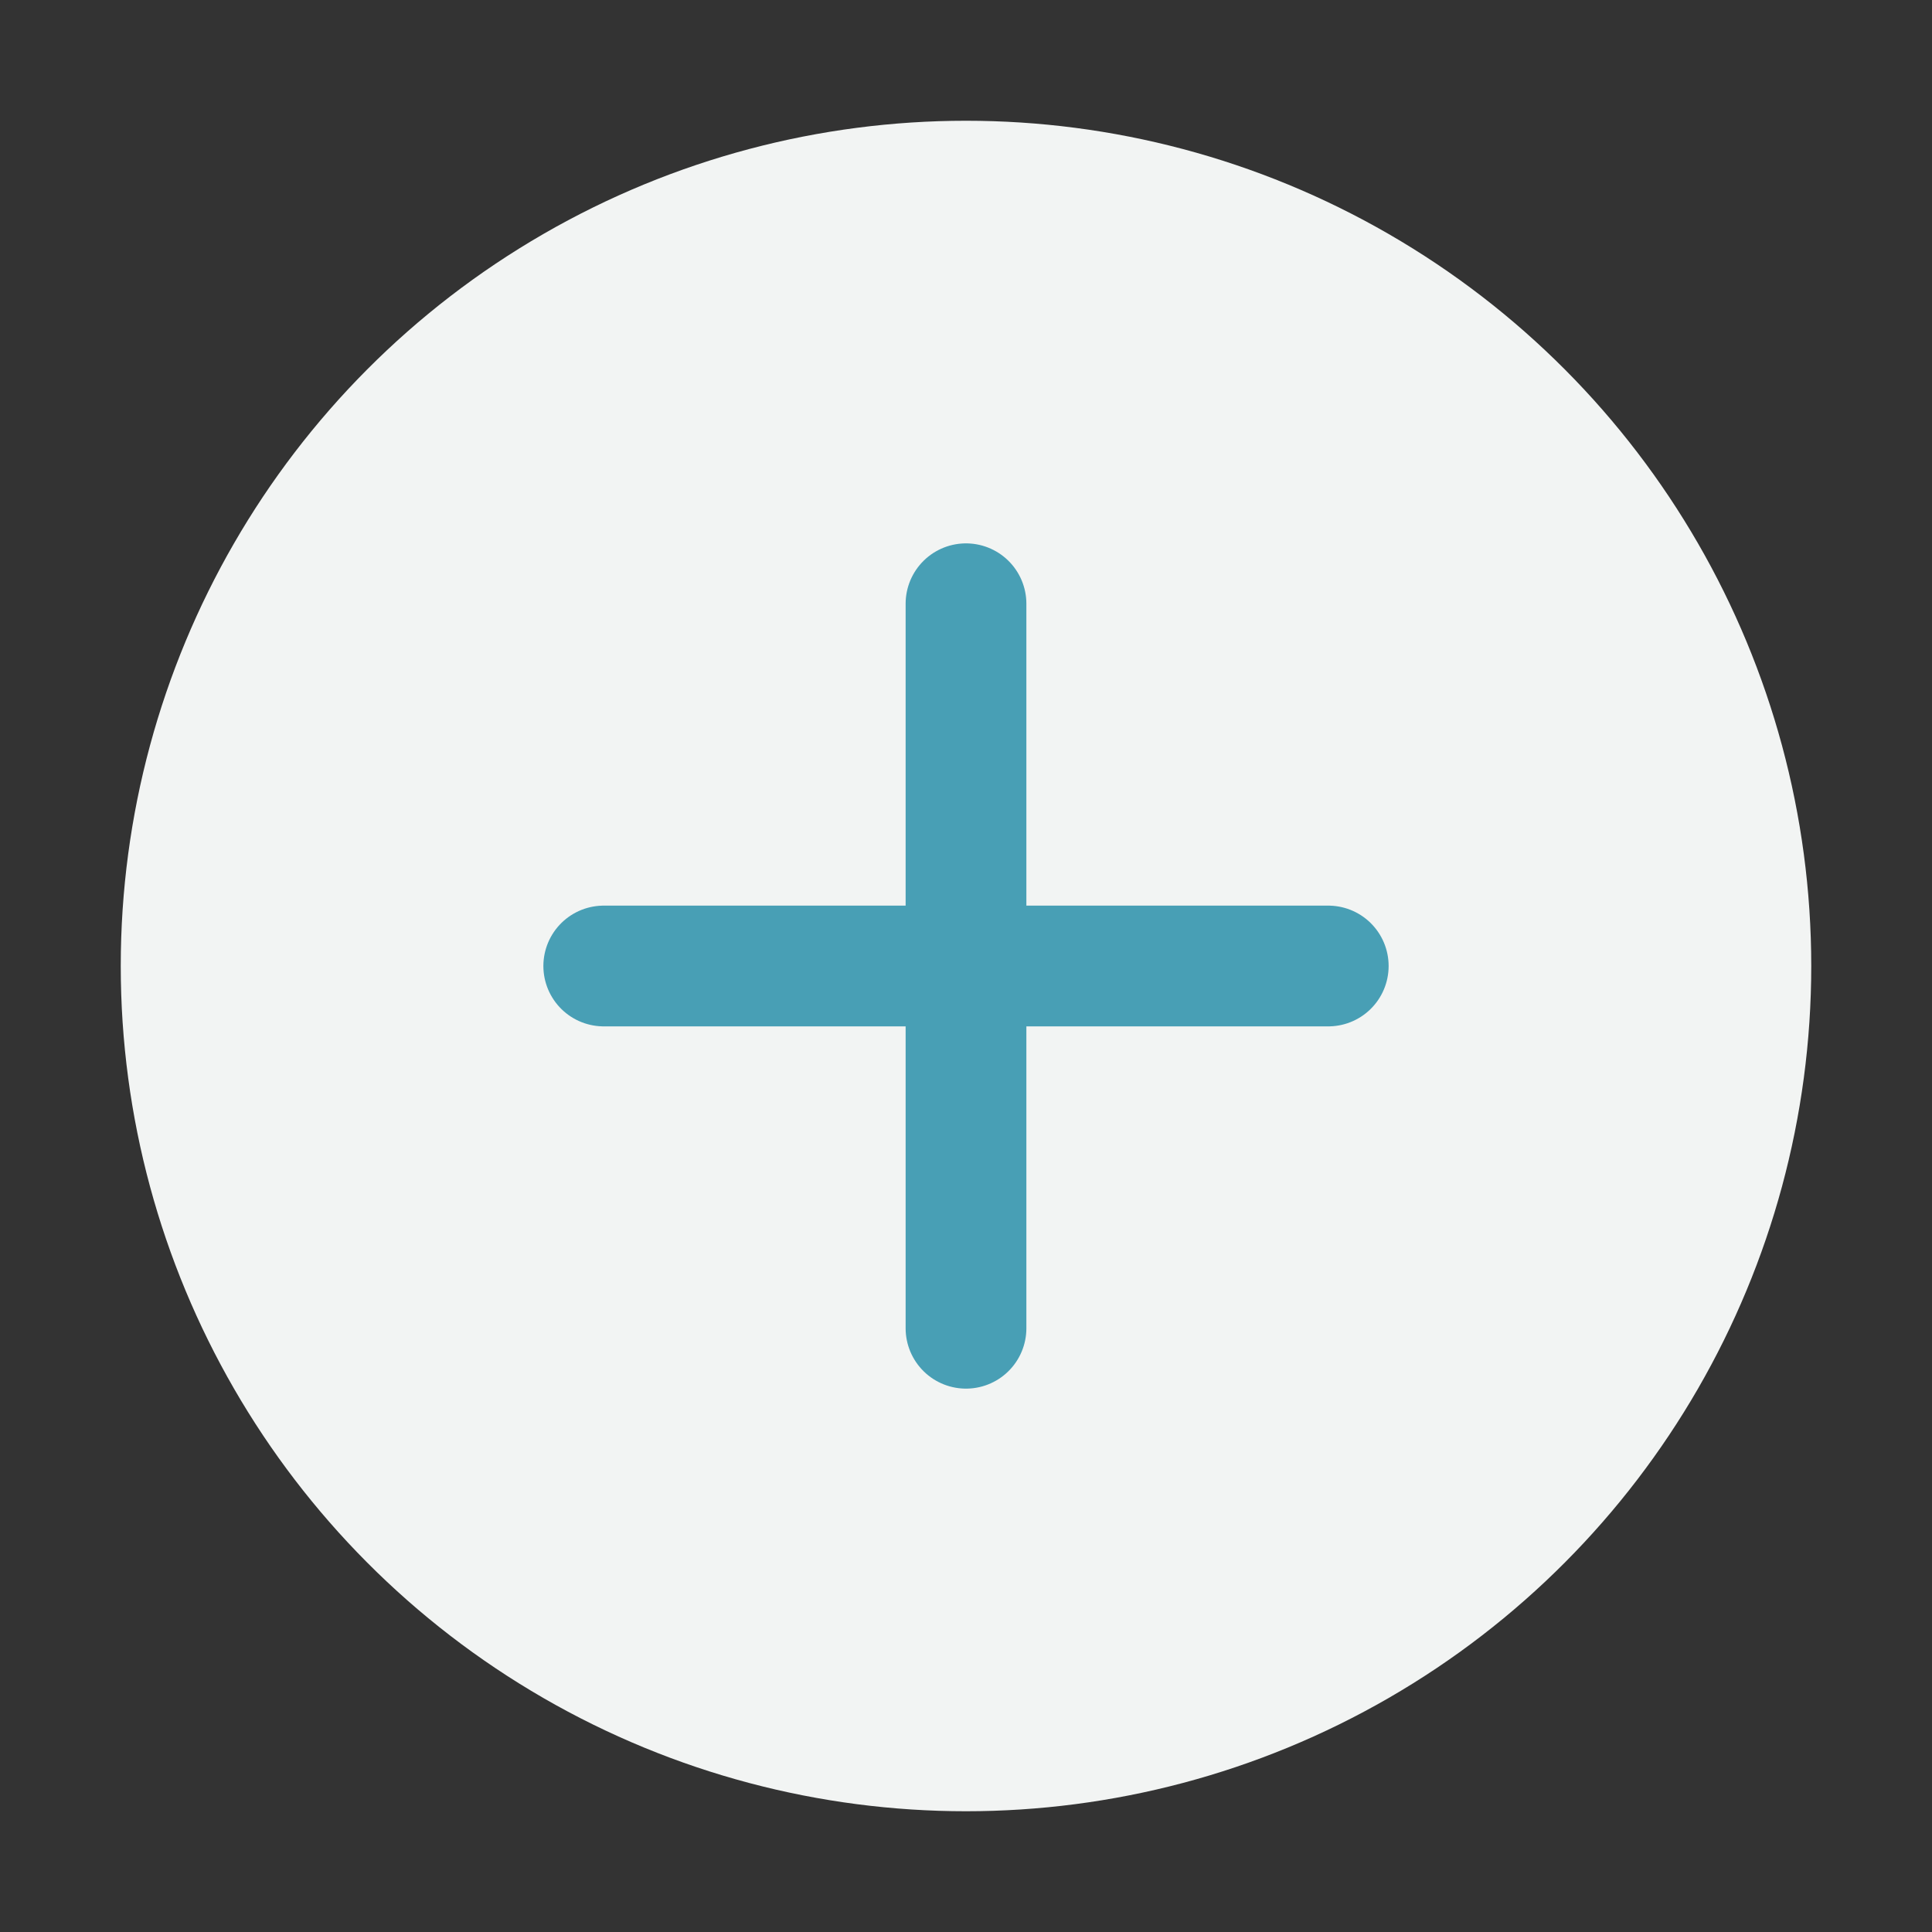
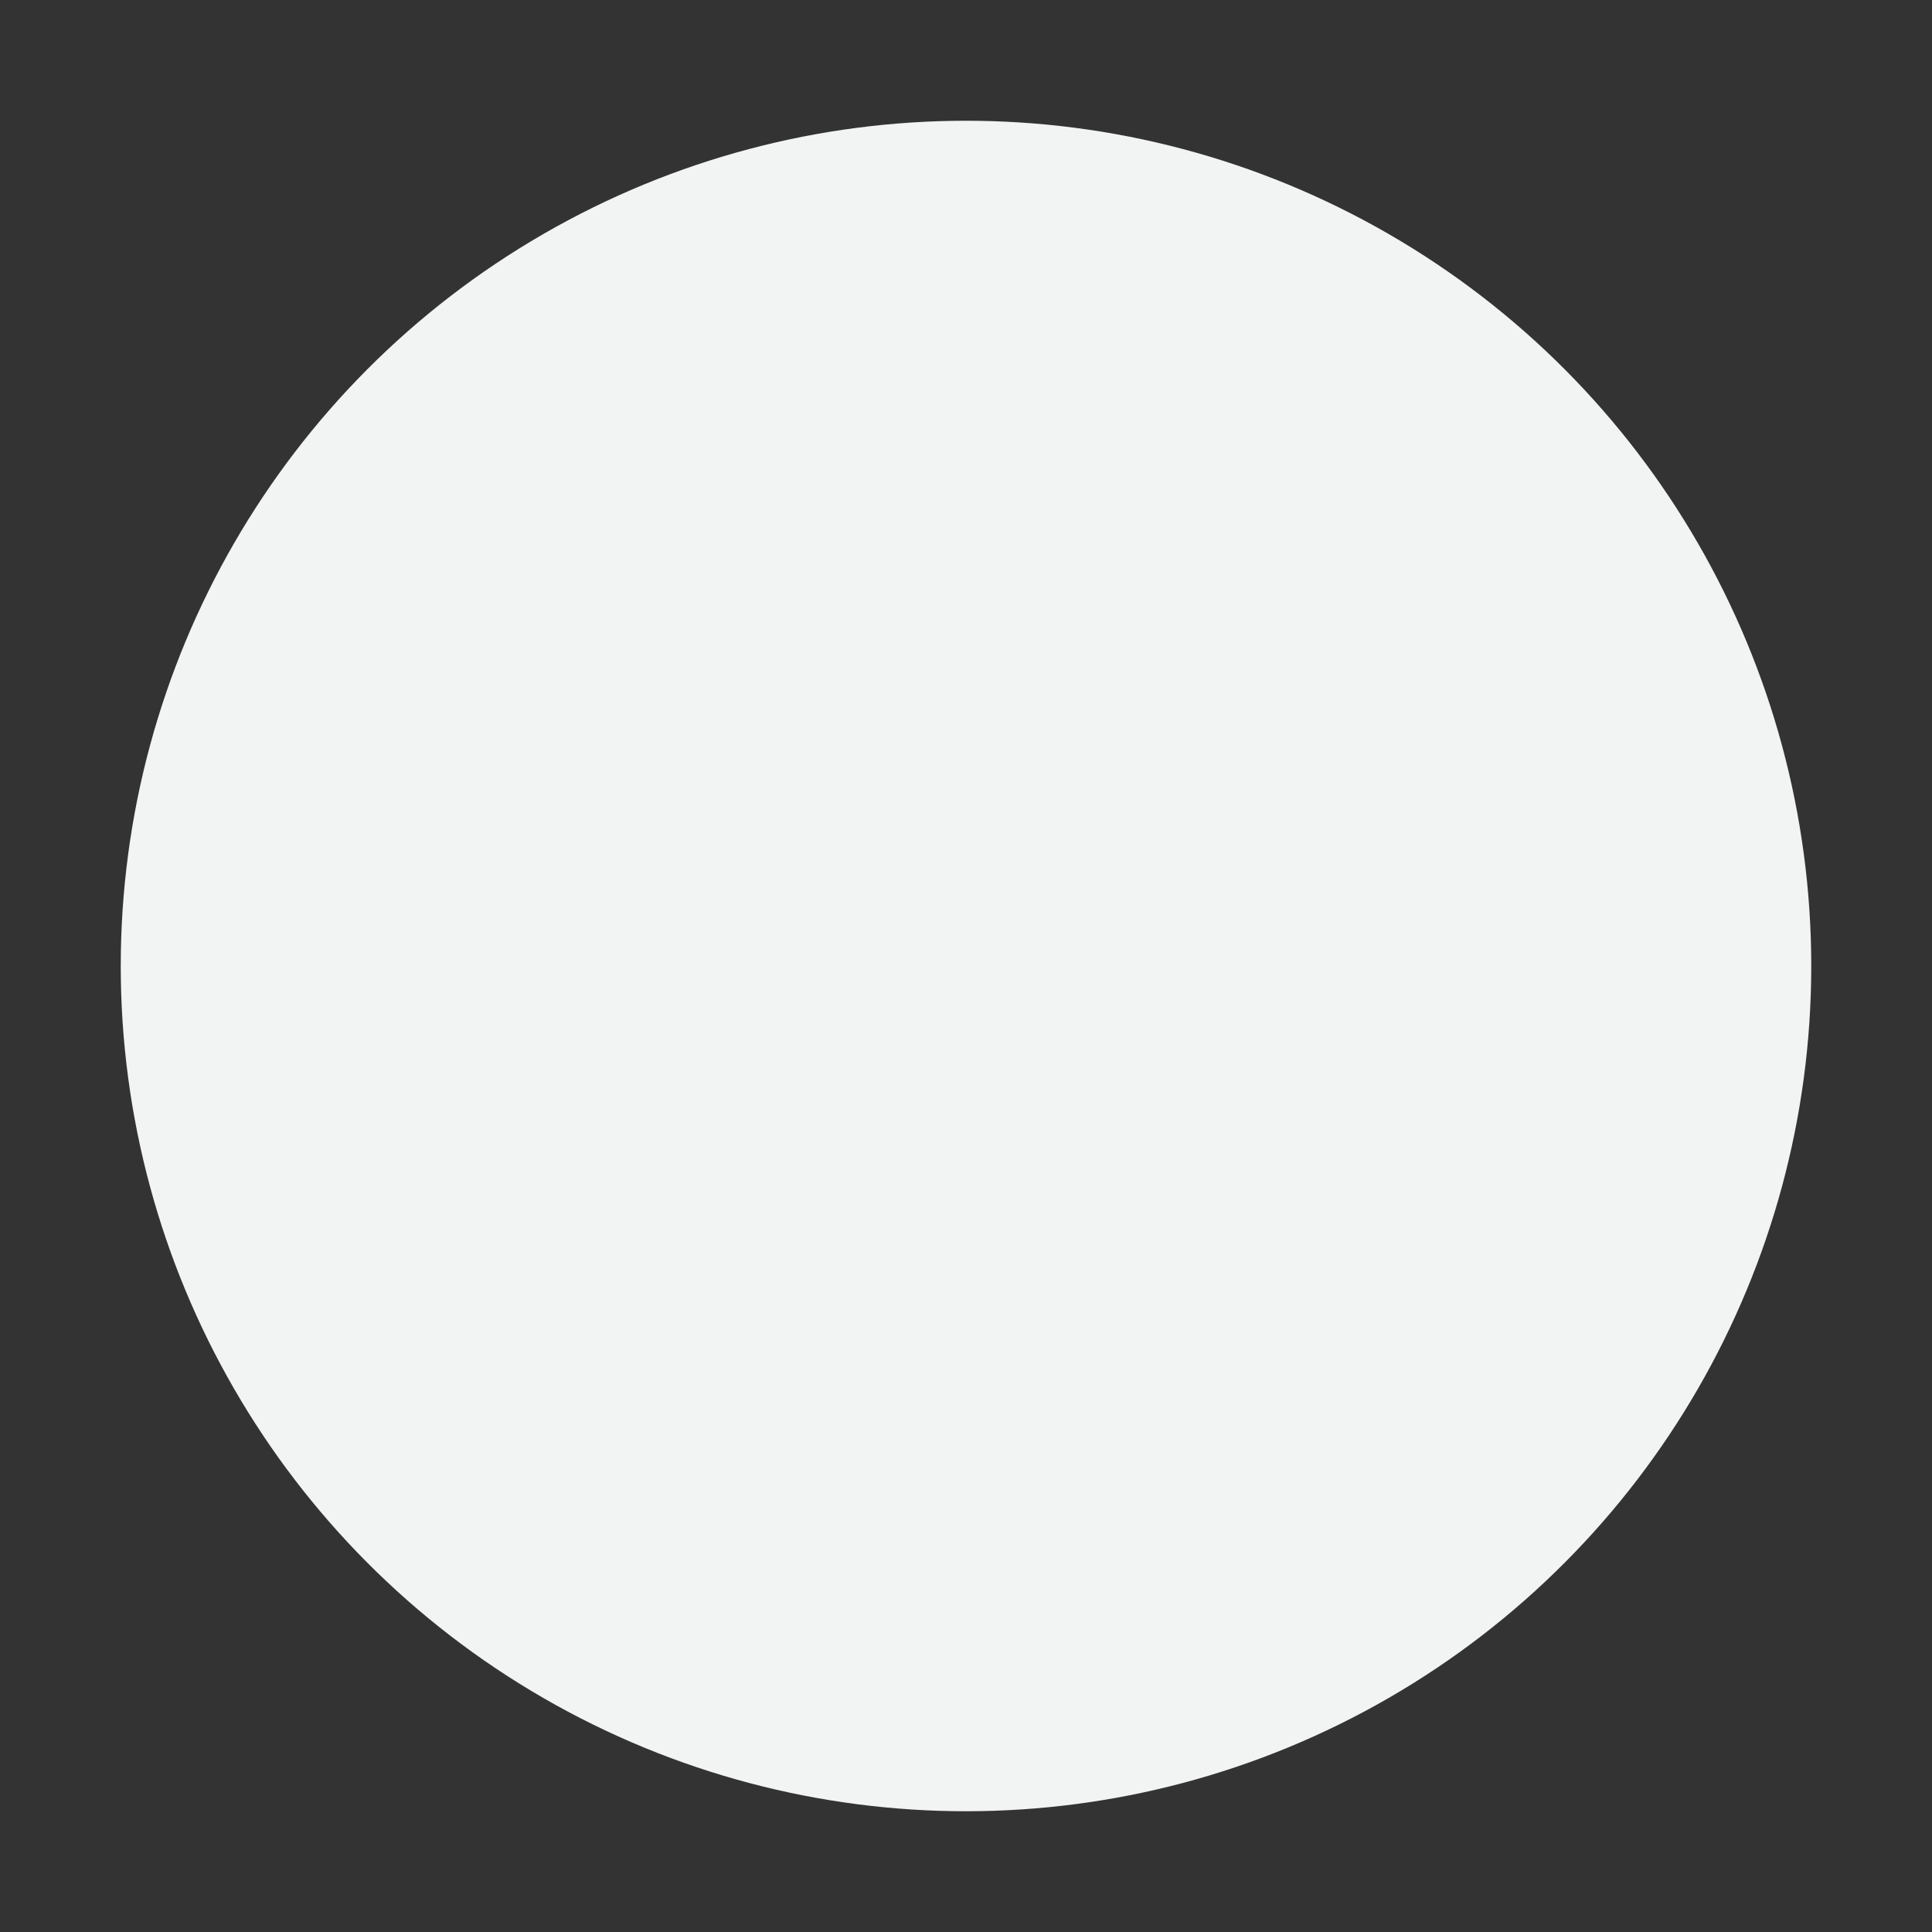
<svg xmlns="http://www.w3.org/2000/svg" width="32" height="32" viewBox="0 0 32 32">
  <rect x="0" y="0" width="32" height="32" fill="#333333" stroke="none" />
  <circle cx="16" cy="16" r="14" fill="#F2F4F3" />
-   <path d="M16 10v12M10 16h12" stroke="#489FB5" stroke-width="2" stroke-linecap="round" />
</svg>